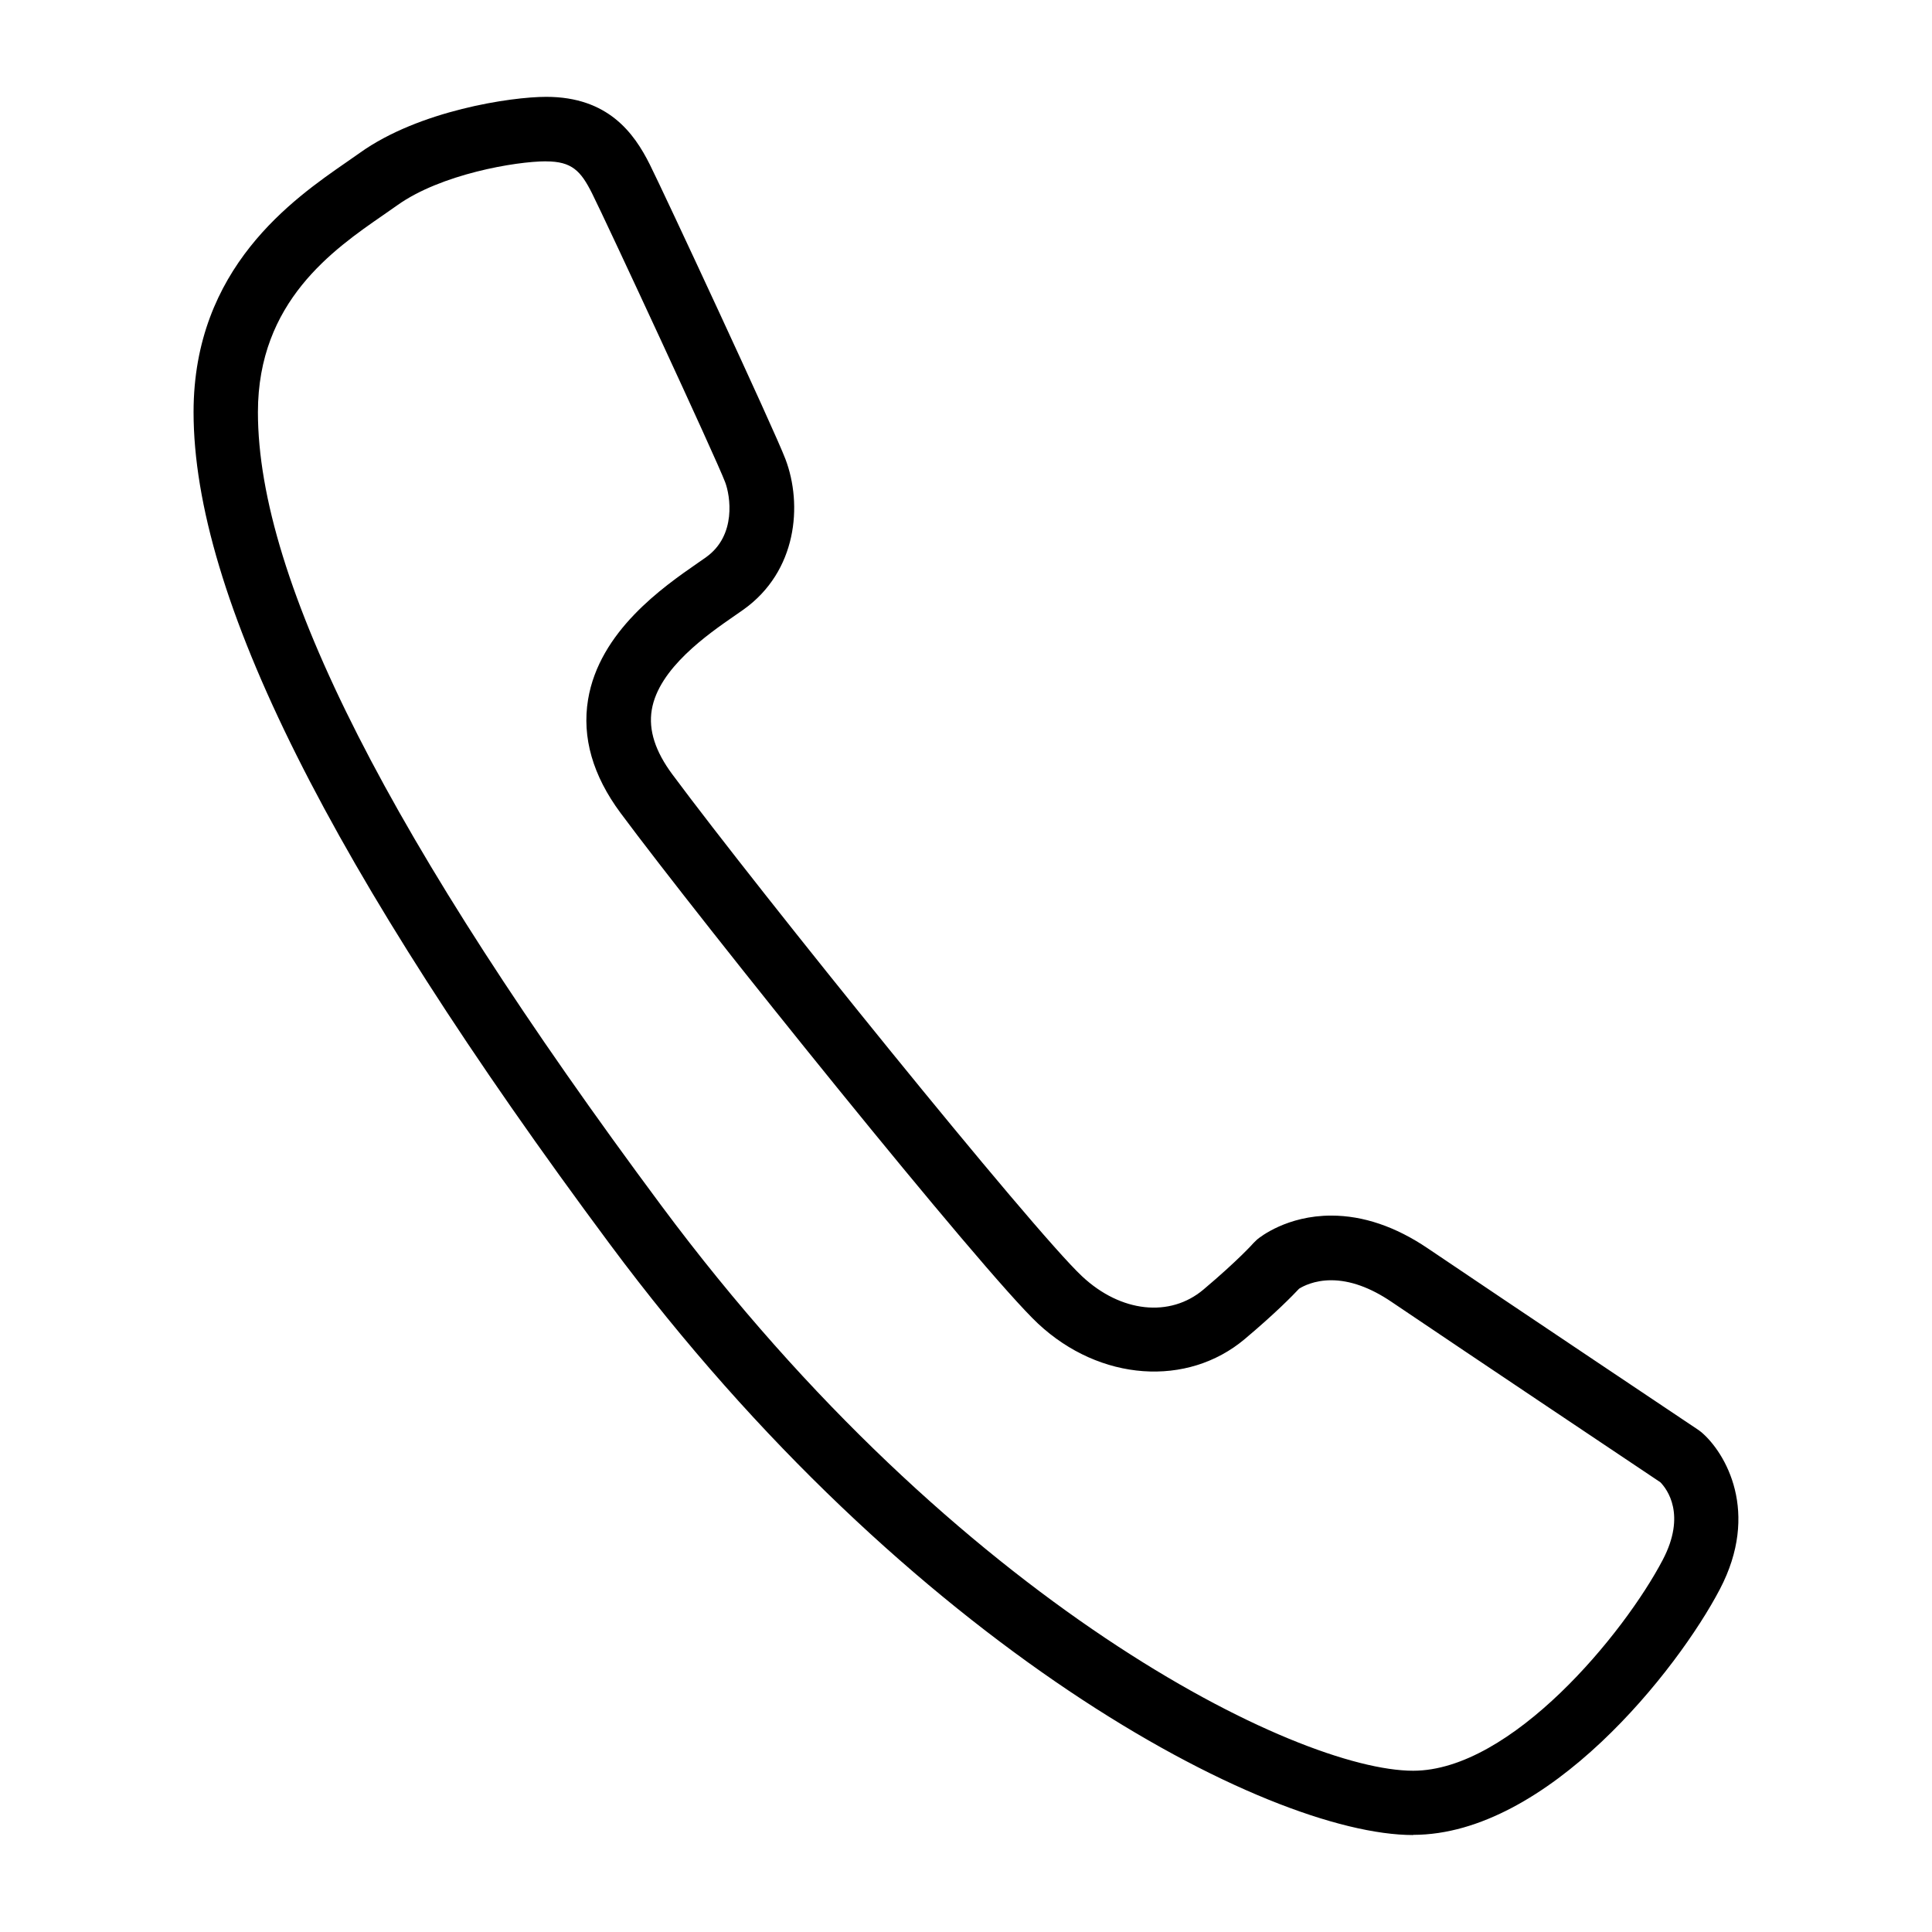
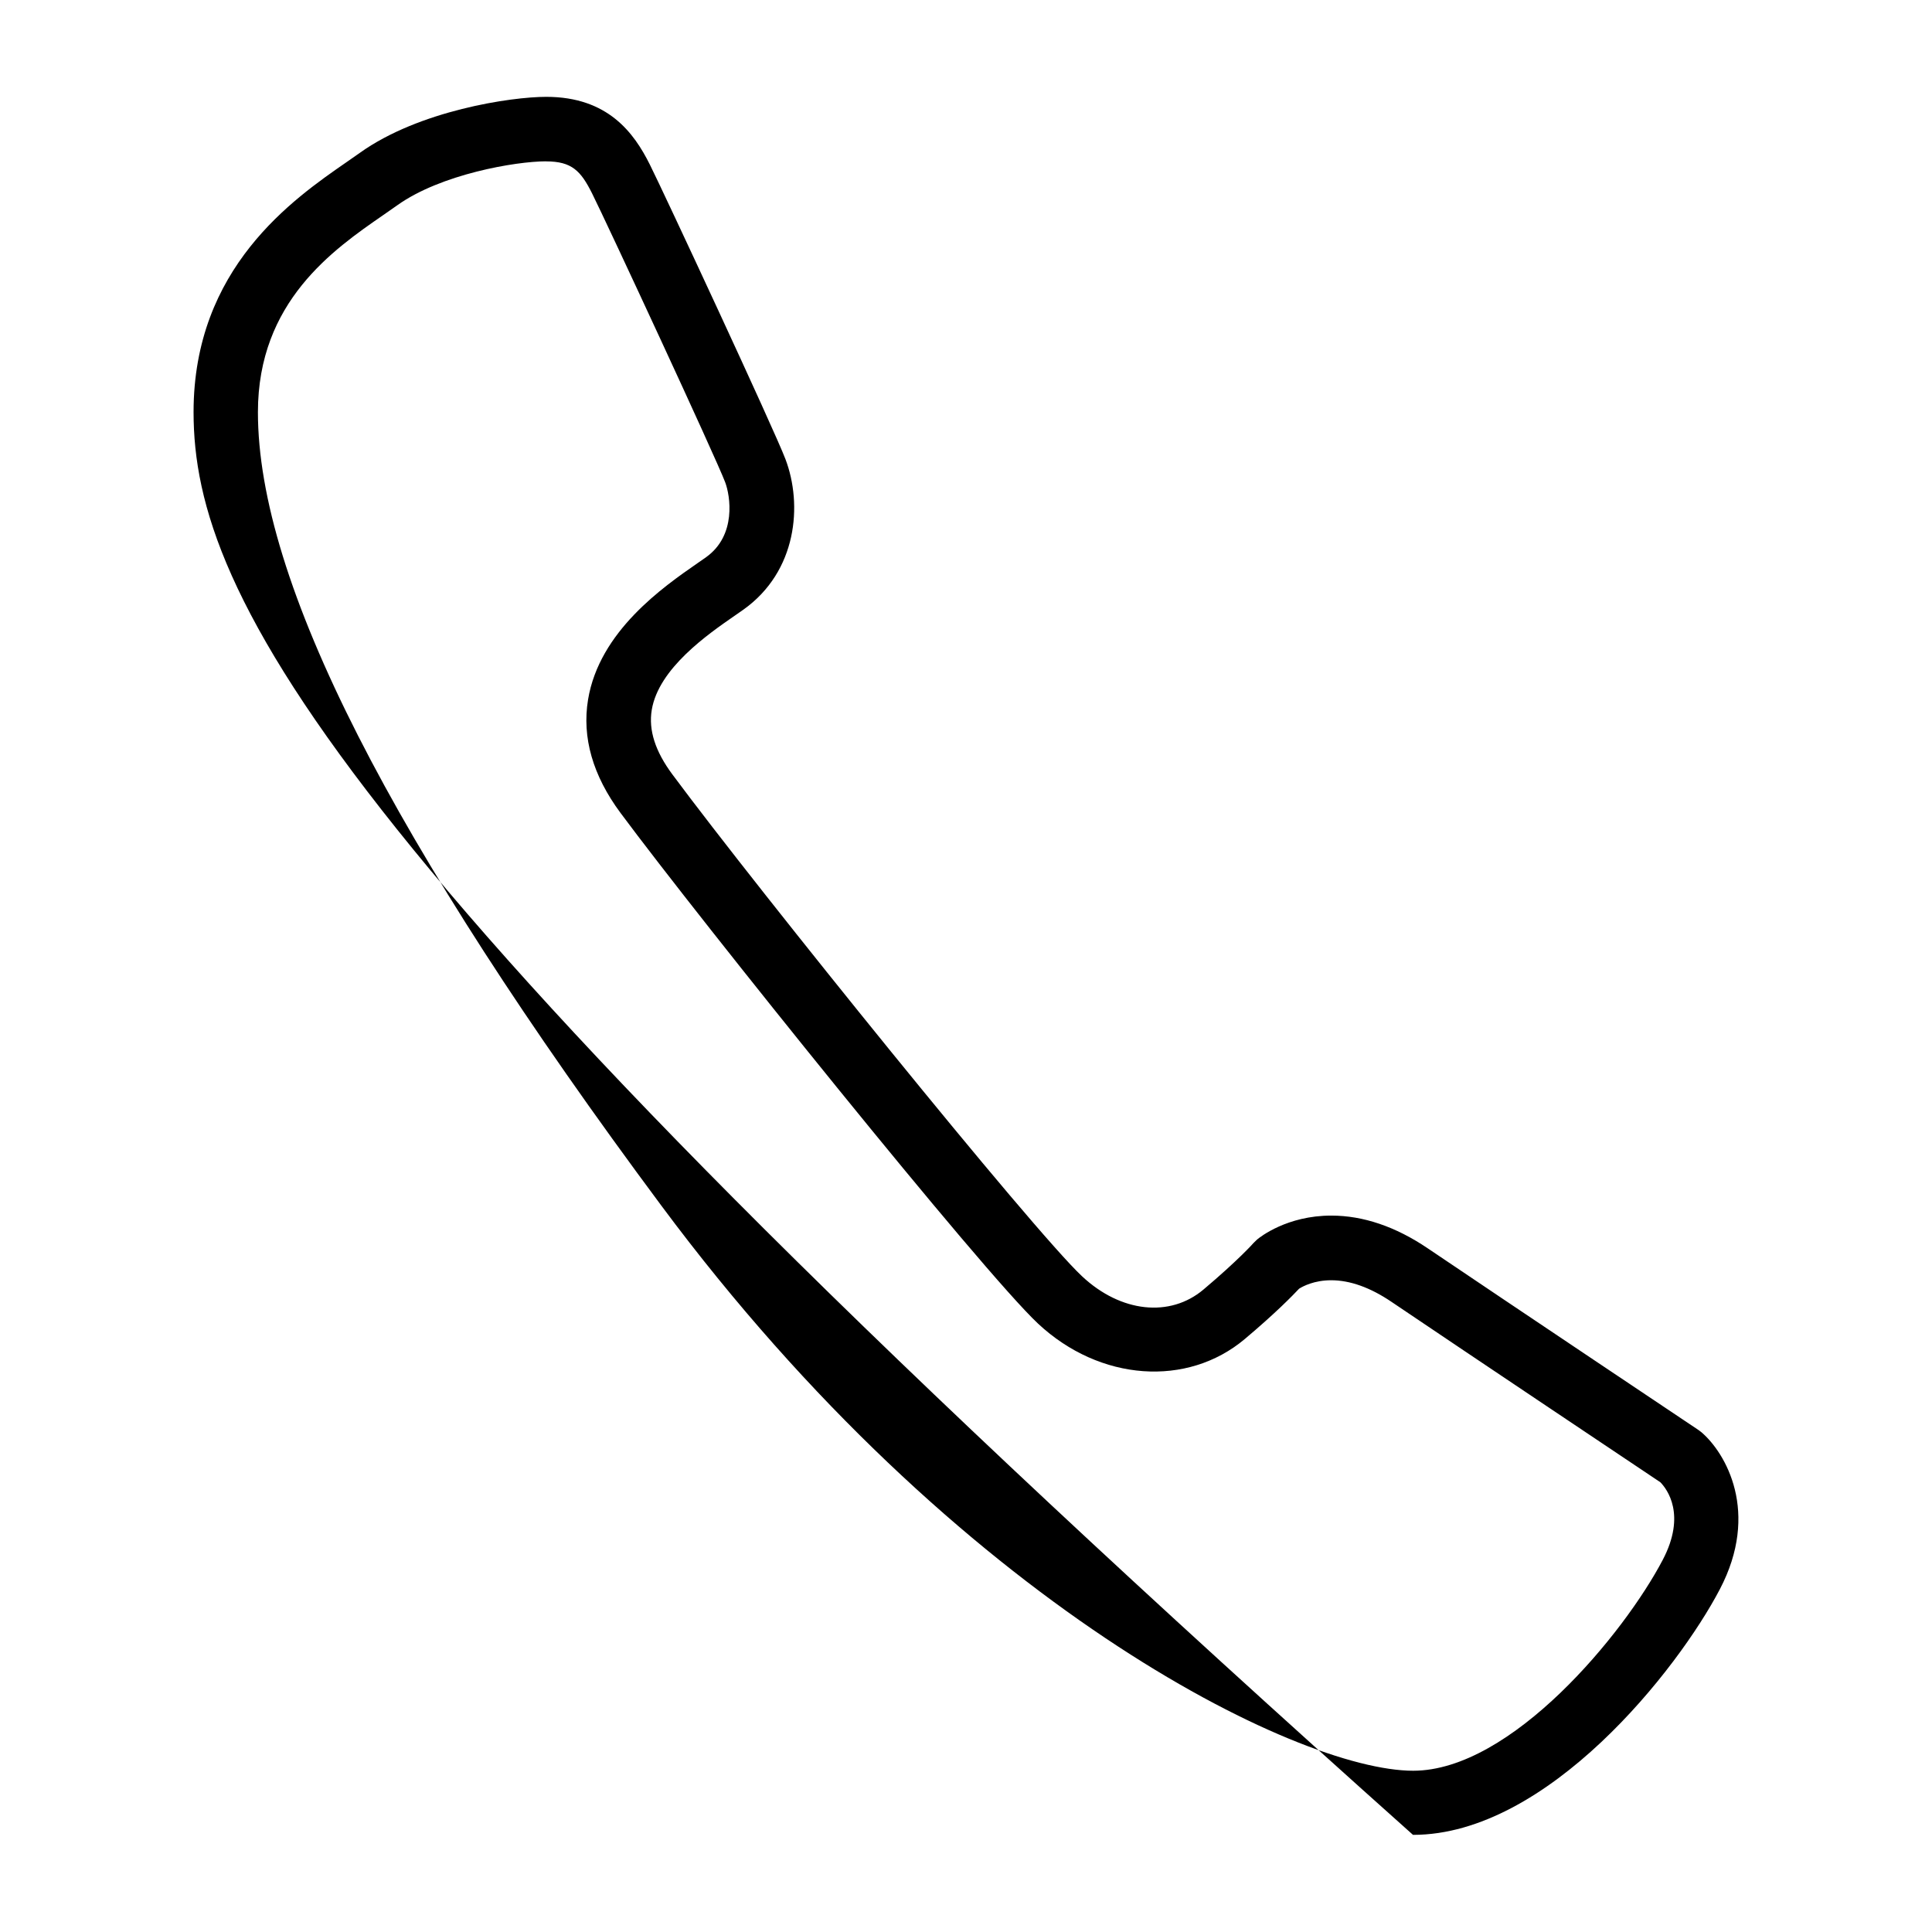
<svg xmlns="http://www.w3.org/2000/svg" width="800" height="800" viewBox="0 0 32 32">
-   <path d="M23.407 30.394c-2.431 0-8.341-3.109-13.303-9.783C5.463 14.369 3.206 9.86 3.206 6.826c0-2.389 1.65-3.529 2.536-4.142l.219-.153c.979-.7 2.502-.927 3.086-.927 1.024 0 1.455.599 1.716 1.121.222.442 2.061 4.39 2.247 4.881.286.755.192 1.855-.692 2.488l-.155.108c-.439.304-1.255.869-1.368 1.557-.055.334.057.684.342 1.068 1.423 1.918 5.968 7.55 6.787 8.314.642.6 1.455.685 2.009.218.573-.483.828-.768.83-.772l.059-.057c.048-.041.496-.396 1.228-.396.528 0 1.065.182 1.596.541 1.378.931 4.487 3.011 4.487 3.011l.05.038c.398.341.973 1.323.302 2.601-.695 1.327-2.85 4.066-5.079 4.066zM9.046 2.672c-.505 0-1.746.213-2.466.728l-.232.162c-.827.572-2.076 1.435-2.076 3.265 0 2.797 2.188 7.098 6.687 13.149 4.914 6.609 10.532 9.353 12.447 9.353 1.629 0 3.497-2.276 4.135-3.494.392-.748.071-1.17-.04-1.284-.36-.241-3.164-2.117-4.453-2.988-.351-.238-.688-.358-.999-.358-.283 0-.469.1-.532.14-.104.111-.39.405-.899.833-.951.801-2.398.704-3.424-.254-.923-.862-5.585-6.666-6.916-8.459-.46-.62-.641-1.252-.538-1.877.187-1.133 1.245-1.866 1.813-2.26l.142-.099c.508-.363.4-1.02.316-1.242-.157-.414-1.973-4.322-2.203-4.781-.188-.376-.336-.533-.764-.533z" />
+   <path d="M23.407 30.394C5.463 14.369 3.206 9.86 3.206 6.826c0-2.389 1.65-3.529 2.536-4.142l.219-.153c.979-.7 2.502-.927 3.086-.927 1.024 0 1.455.599 1.716 1.121.222.442 2.061 4.39 2.247 4.881.286.755.192 1.855-.692 2.488l-.155.108c-.439.304-1.255.869-1.368 1.557-.055.334.057.684.342 1.068 1.423 1.918 5.968 7.55 6.787 8.314.642.6 1.455.685 2.009.218.573-.483.828-.768.83-.772l.059-.057c.048-.041.496-.396 1.228-.396.528 0 1.065.182 1.596.541 1.378.931 4.487 3.011 4.487 3.011l.05.038c.398.341.973 1.323.302 2.601-.695 1.327-2.85 4.066-5.079 4.066zM9.046 2.672c-.505 0-1.746.213-2.466.728l-.232.162c-.827.572-2.076 1.435-2.076 3.265 0 2.797 2.188 7.098 6.687 13.149 4.914 6.609 10.532 9.353 12.447 9.353 1.629 0 3.497-2.276 4.135-3.494.392-.748.071-1.17-.04-1.284-.36-.241-3.164-2.117-4.453-2.988-.351-.238-.688-.358-.999-.358-.283 0-.469.1-.532.14-.104.111-.39.405-.899.833-.951.801-2.398.704-3.424-.254-.923-.862-5.585-6.666-6.916-8.459-.46-.62-.641-1.252-.538-1.877.187-1.133 1.245-1.866 1.813-2.26l.142-.099c.508-.363.4-1.02.316-1.242-.157-.414-1.973-4.322-2.203-4.781-.188-.376-.336-.533-.764-.533z" />
</svg>